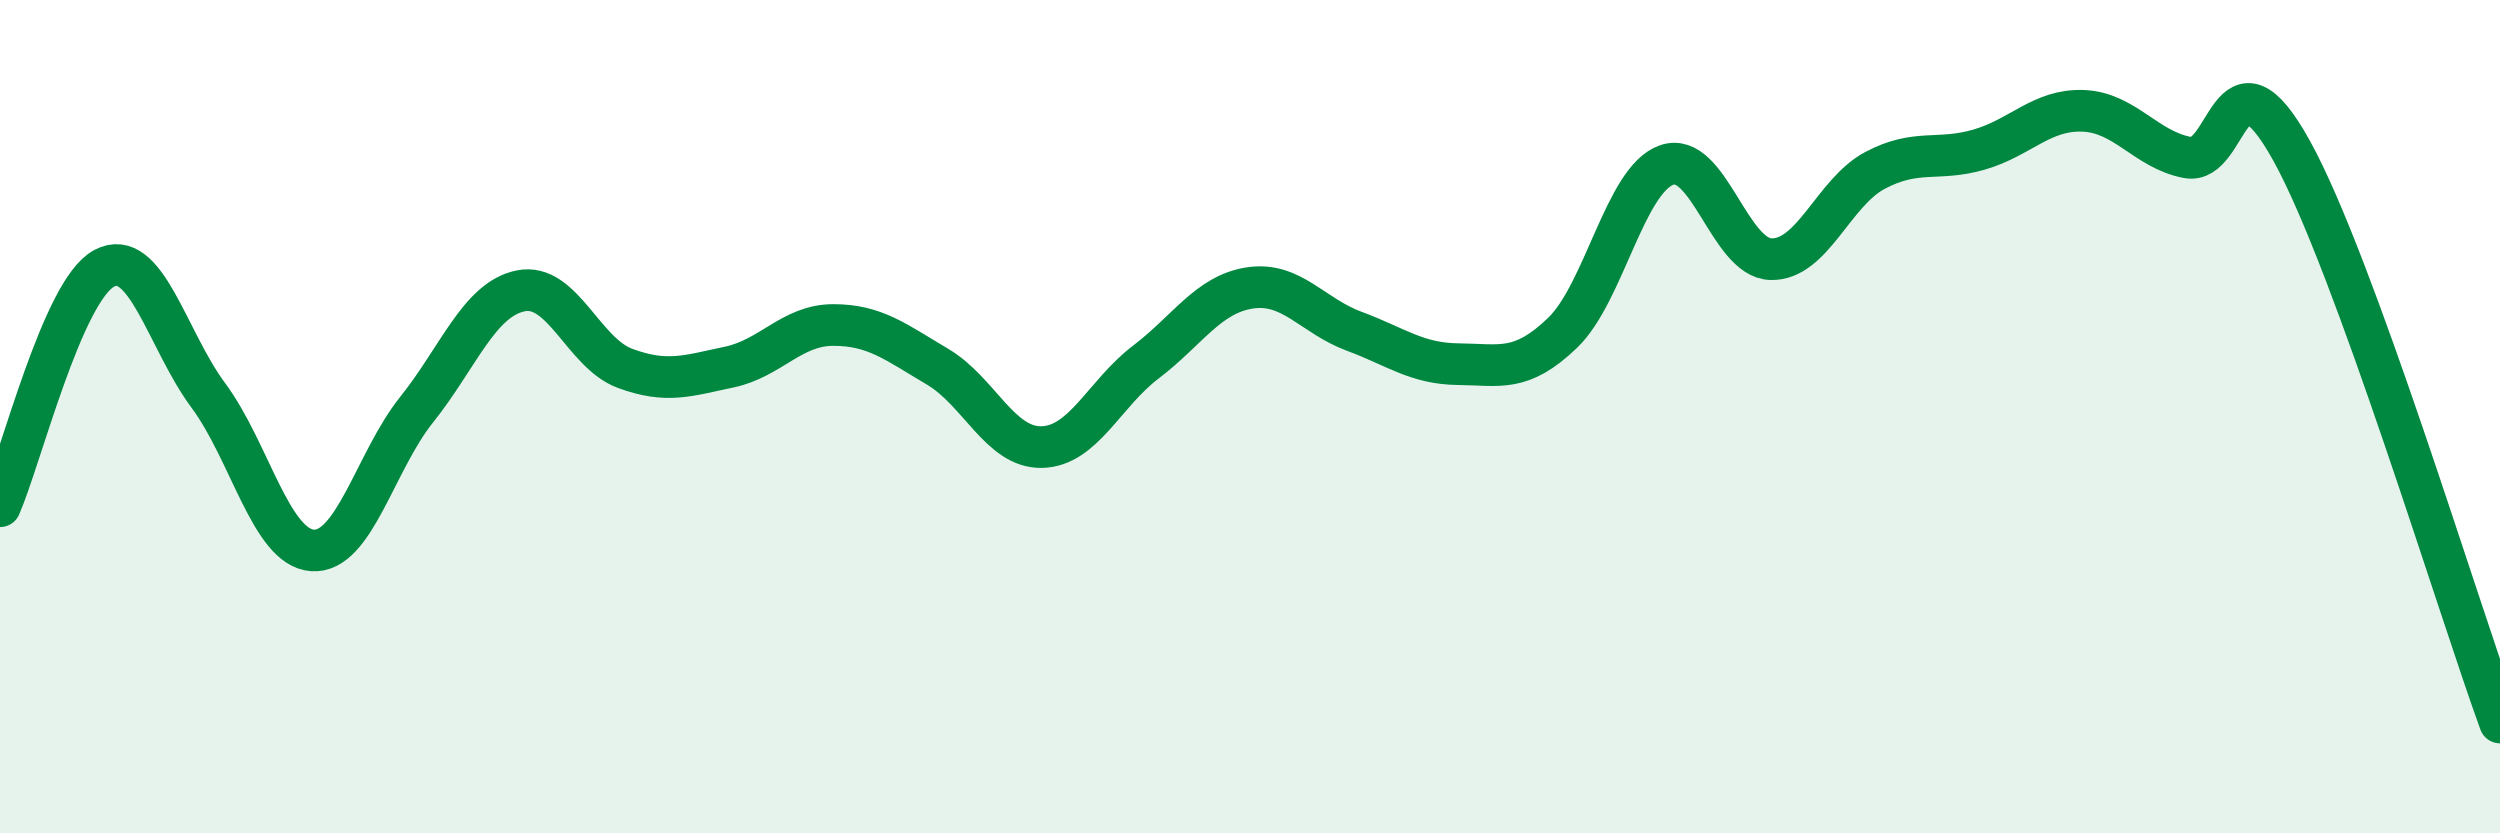
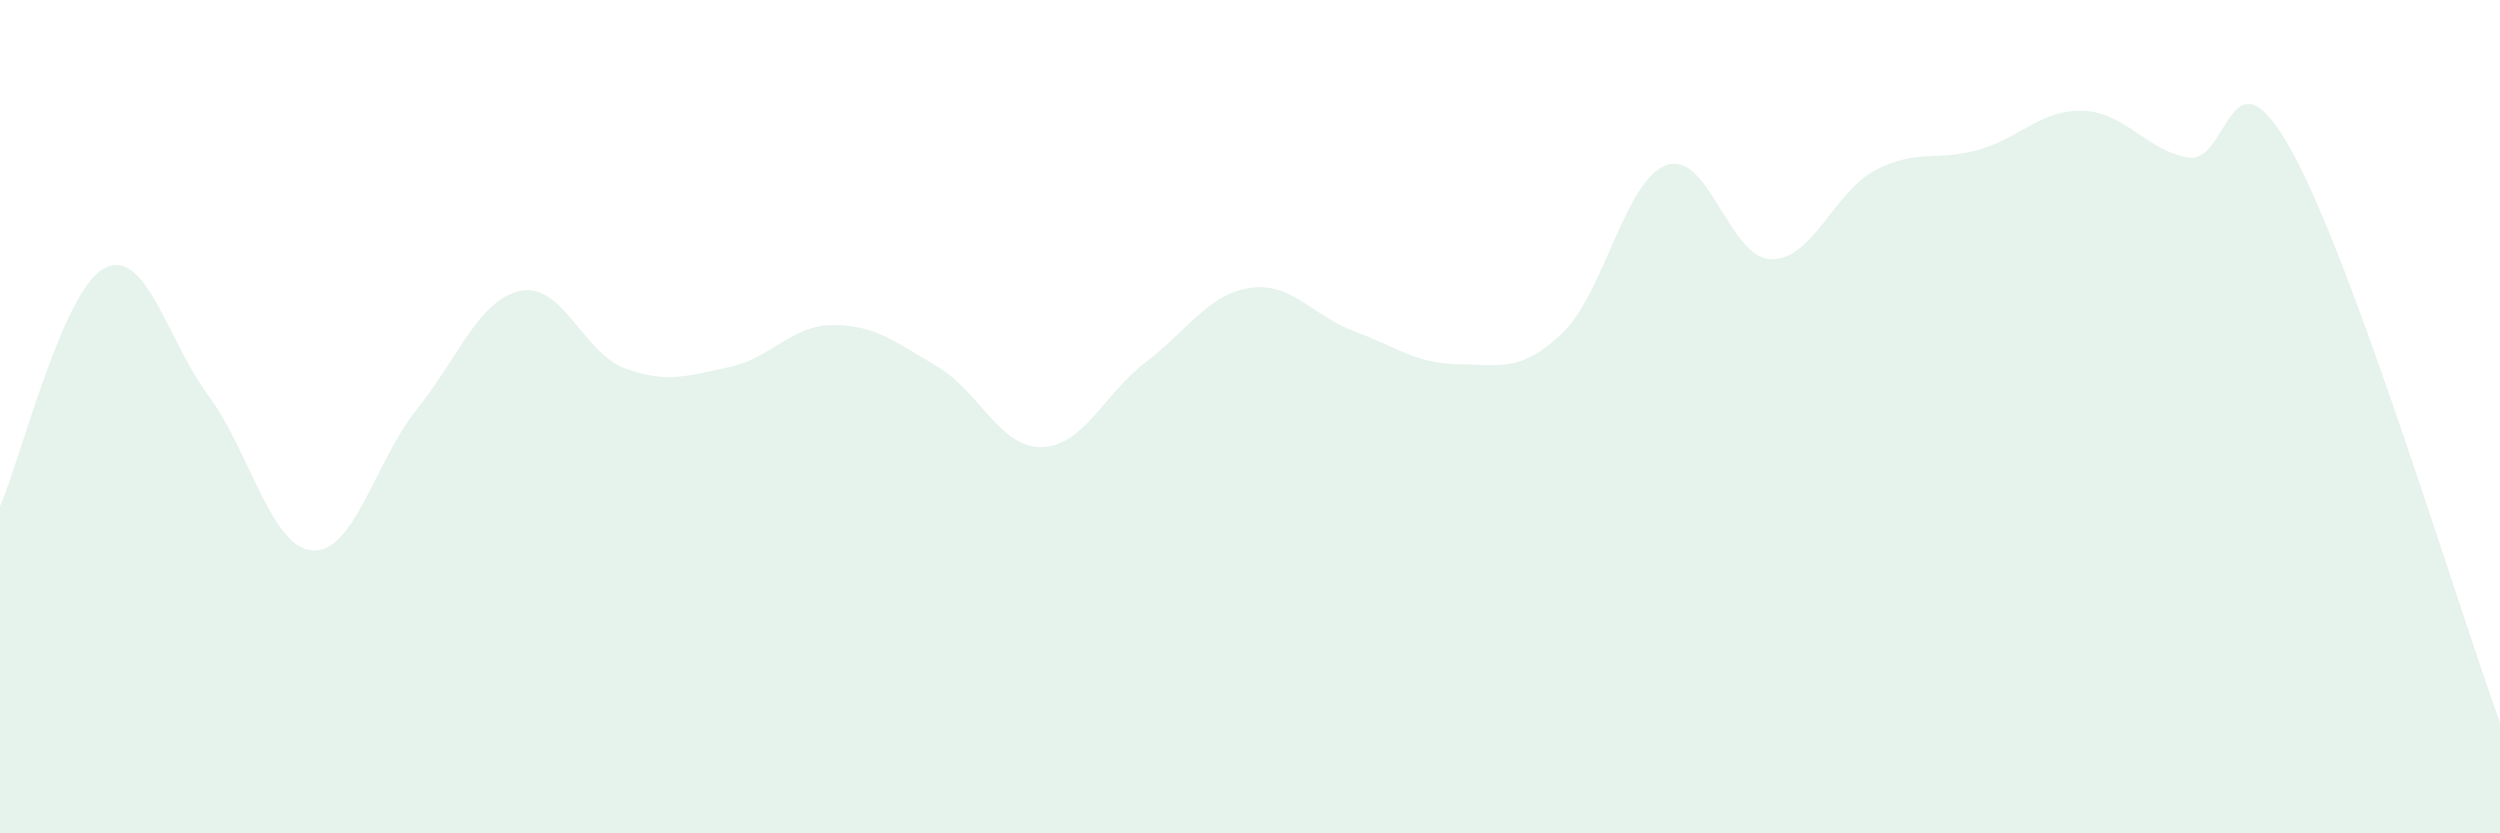
<svg xmlns="http://www.w3.org/2000/svg" width="60" height="20" viewBox="0 0 60 20">
  <path d="M 0,12.15 C 0.5,11.01 1.5,6.97 2.5,6.44 C 3.5,5.91 4,8.14 5,9.49 C 6,10.84 6.5,13.14 7.5,13.21 C 8.5,13.28 9,11.08 10,9.83 C 11,8.58 11.5,7.18 12.5,6.98 C 13.5,6.78 14,8.47 15,8.84 C 16,9.21 16.5,9.02 17.5,8.81 C 18.5,8.6 19,7.8 20,7.8 C 21,7.8 21.5,8.21 22.5,8.8 C 23.5,9.39 24,10.75 25,10.73 C 26,10.71 26.5,9.45 27.5,8.69 C 28.5,7.93 29,7.06 30,6.91 C 31,6.76 31.5,7.58 32.5,7.95 C 33.5,8.32 34,8.73 35,8.74 C 36,8.75 36.5,8.95 37.5,7.99 C 38.5,7.03 39,4.31 40,3.96 C 41,3.61 41.5,6.19 42.5,6.22 C 43.5,6.25 44,4.62 45,4.09 C 46,3.56 46.5,3.88 47.5,3.59 C 48.5,3.3 49,2.62 50,2.66 C 51,2.7 51.5,3.59 52.5,3.78 C 53.5,3.97 53.5,0.91 55,3.62 C 56.5,6.33 59,14.6 60,17.34L60 20L0 20Z" fill="#008740" opacity="0.1" stroke-linecap="round" stroke-linejoin="round" />
-   <path d="M 0,12.15 C 0.5,11.01 1.5,6.97 2.5,6.44 C 3.5,5.91 4,8.14 5,9.49 C 6,10.84 6.5,13.14 7.5,13.21 C 8.5,13.28 9,11.08 10,9.83 C 11,8.58 11.5,7.18 12.5,6.98 C 13.5,6.78 14,8.47 15,8.84 C 16,9.21 16.5,9.02 17.5,8.81 C 18.5,8.6 19,7.8 20,7.8 C 21,7.8 21.5,8.21 22.5,8.8 C 23.5,9.39 24,10.75 25,10.73 C 26,10.71 26.5,9.45 27.5,8.69 C 28.5,7.93 29,7.06 30,6.91 C 31,6.76 31.5,7.58 32.5,7.95 C 33.5,8.32 34,8.73 35,8.74 C 36,8.75 36.5,8.95 37.5,7.99 C 38.5,7.03 39,4.31 40,3.96 C 41,3.61 41.5,6.19 42.5,6.22 C 43.5,6.25 44,4.62 45,4.09 C 46,3.56 46.5,3.88 47.5,3.59 C 48.5,3.3 49,2.62 50,2.66 C 51,2.7 51.5,3.59 52.5,3.78 C 53.5,3.97 53.5,0.91 55,3.62 C 56.5,6.33 59,14.6 60,17.34" stroke="#008740" stroke-width="1" fill="none" stroke-linecap="round" stroke-linejoin="round" />
</svg>